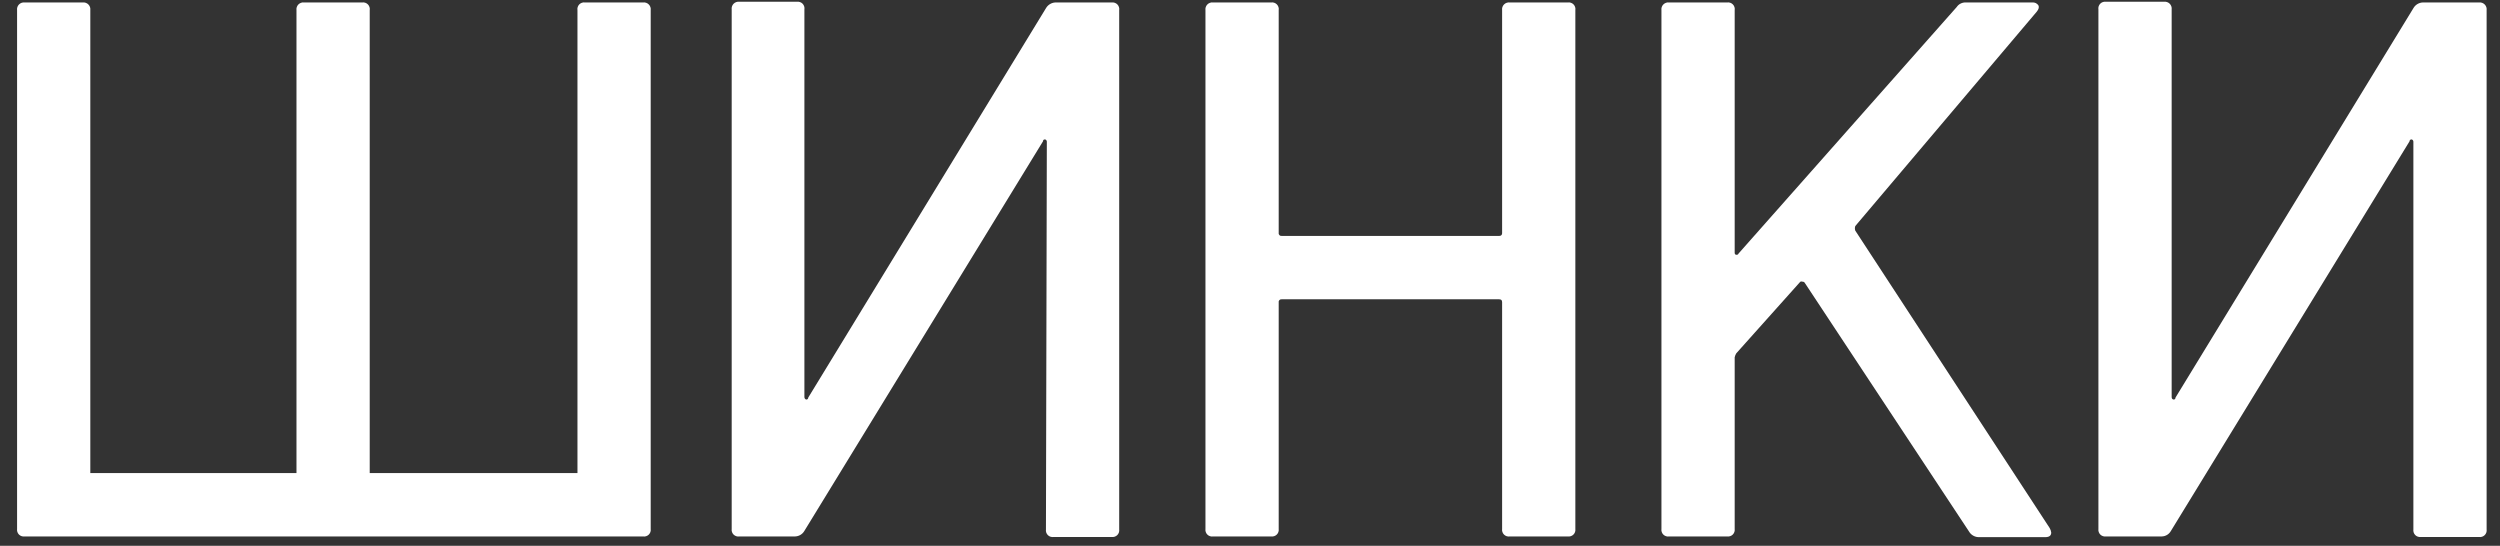
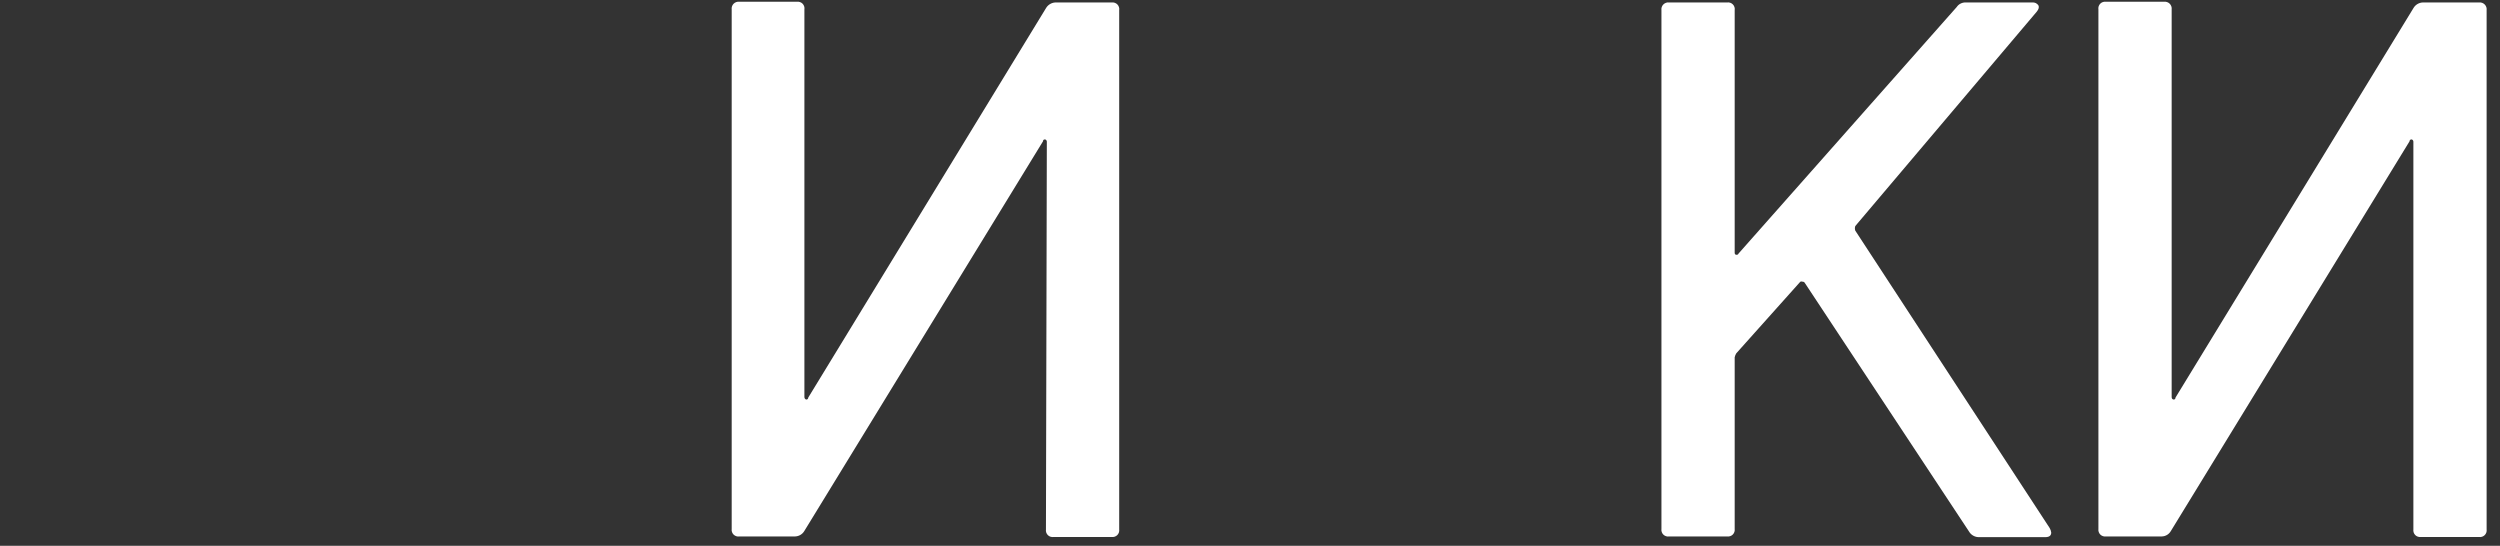
<svg xmlns="http://www.w3.org/2000/svg" width="142" height="31" viewBox="0 0 142 31" fill="none">
  <rect x="0" y="0" width="142" height="31" fill="#333333" stroke="none" />
  <path d="M63.15 0.14H59.94C59.835 0.146 59.732 0.177 59.642 0.231C59.551 0.285 59.475 0.36 59.42 0.45L45.91 22.58C45.91 22.67 45.83 22.71 45.78 22.69C45.73 22.67 45.69 22.63 45.69 22.54V0.54C45.7 0.481 45.696 0.42 45.678 0.363C45.66 0.306 45.629 0.253 45.587 0.21C45.545 0.167 45.494 0.135 45.437 0.116C45.38 0.097 45.319 0.091 45.26 0.1H42C41.94 0.092 41.879 0.097 41.822 0.117C41.765 0.136 41.713 0.168 41.67 0.211C41.628 0.253 41.596 0.305 41.577 0.362C41.557 0.419 41.552 0.48 41.56 0.54V30.04C41.551 30.099 41.557 30.16 41.576 30.217C41.595 30.274 41.627 30.325 41.67 30.367C41.713 30.409 41.766 30.44 41.823 30.458C41.88 30.476 41.941 30.48 42 30.47H45.16C45.265 30.467 45.367 30.438 45.458 30.386C45.549 30.334 45.625 30.259 45.68 30.17L59.24 8.03C59.24 7.94 59.31 7.91 59.37 7.92C59.4 7.931 59.425 7.952 59.441 7.979C59.458 8.006 59.464 8.039 59.46 8.07L59.41 30.07C59.401 30.129 59.407 30.19 59.426 30.247C59.445 30.304 59.477 30.355 59.52 30.397C59.563 30.439 59.615 30.47 59.673 30.488C59.73 30.506 59.791 30.51 59.85 30.5H63.14C63.198 30.508 63.258 30.503 63.314 30.484C63.37 30.466 63.421 30.434 63.462 30.393C63.504 30.351 63.536 30.3 63.554 30.244C63.573 30.188 63.578 30.128 63.57 30.07V0.58C63.58 0.522 63.576 0.462 63.558 0.406C63.541 0.349 63.511 0.298 63.47 0.255C63.429 0.212 63.379 0.18 63.324 0.16C63.268 0.14 63.209 0.133 63.15 0.14V0.14Z" fill="white" />
  <path d="M140.81 0.14H137.61C137.504 0.145 137.402 0.176 137.311 0.23C137.22 0.284 137.144 0.359 137.09 0.45L123.57 22.58C123.57 22.67 123.5 22.71 123.44 22.69C123.38 22.67 123.35 22.63 123.35 22.54V0.54C123.358 0.48 123.353 0.419 123.333 0.362C123.314 0.305 123.282 0.253 123.24 0.211C123.197 0.168 123.145 0.136 123.088 0.117C123.031 0.097 122.97 0.092 122.91 0.1H119.62C119.561 0.091 119.5 0.097 119.443 0.116C119.386 0.135 119.335 0.167 119.293 0.21C119.251 0.253 119.22 0.306 119.202 0.363C119.184 0.42 119.18 0.481 119.19 0.54V30.04C119.182 30.098 119.187 30.158 119.206 30.214C119.224 30.27 119.256 30.321 119.297 30.363C119.339 30.404 119.39 30.436 119.446 30.454C119.502 30.473 119.562 30.478 119.62 30.47H122.79C122.893 30.467 122.995 30.439 123.084 30.386C123.173 30.334 123.247 30.259 123.3 30.17L136.86 8.03C136.86 7.94 136.94 7.91 136.99 7.92C137.02 7.931 137.045 7.952 137.061 7.979C137.078 8.006 137.084 8.039 137.08 8.07V30.07C137.072 30.128 137.077 30.188 137.096 30.244C137.114 30.3 137.146 30.351 137.187 30.393C137.229 30.434 137.28 30.466 137.336 30.484C137.392 30.503 137.452 30.508 137.51 30.5H140.8C140.859 30.51 140.92 30.506 140.977 30.488C141.034 30.47 141.087 30.439 141.13 30.397C141.173 30.355 141.205 30.304 141.224 30.247C141.243 30.19 141.249 30.129 141.24 30.07V0.58C141.248 0.521 141.242 0.461 141.224 0.405C141.205 0.349 141.174 0.297 141.132 0.255C141.091 0.213 141.04 0.18 140.985 0.16C140.929 0.14 140.869 0.133 140.81 0.14V0.14Z" fill="white" />
-   <path d="M89.05 0.14H85.76C85.7 0.132 85.639 0.137 85.582 0.157C85.525 0.176 85.473 0.208 85.43 0.251C85.388 0.293 85.356 0.345 85.336 0.402C85.317 0.459 85.312 0.52 85.32 0.58V13.23C85.323 13.253 85.321 13.277 85.314 13.299C85.306 13.321 85.294 13.341 85.278 13.358C85.261 13.374 85.241 13.387 85.219 13.394C85.197 13.401 85.173 13.403 85.15 13.4H72.8C72.777 13.403 72.753 13.401 72.731 13.394C72.709 13.387 72.689 13.374 72.672 13.358C72.656 13.341 72.643 13.321 72.636 13.299C72.629 13.277 72.626 13.253 72.63 13.23V0.58C72.64 0.521 72.636 0.46 72.618 0.403C72.6 0.346 72.569 0.293 72.527 0.25C72.485 0.207 72.434 0.175 72.377 0.156C72.32 0.137 72.259 0.131 72.2 0.14H68.91C68.85 0.132 68.789 0.137 68.732 0.157C68.675 0.176 68.623 0.208 68.58 0.251C68.538 0.293 68.506 0.345 68.486 0.402C68.467 0.459 68.462 0.52 68.47 0.58V30.04C68.461 30.099 68.467 30.16 68.486 30.217C68.505 30.274 68.537 30.325 68.58 30.367C68.623 30.409 68.675 30.44 68.733 30.458C68.79 30.476 68.851 30.48 68.91 30.47H72.2C72.258 30.478 72.318 30.473 72.374 30.454C72.43 30.436 72.481 30.404 72.522 30.363C72.564 30.321 72.596 30.27 72.614 30.214C72.633 30.158 72.638 30.098 72.63 30.04V17.17C72.626 17.147 72.629 17.123 72.636 17.101C72.643 17.079 72.656 17.059 72.672 17.042C72.689 17.026 72.709 17.014 72.731 17.006C72.753 16.999 72.777 16.997 72.8 17H85.15C85.27 17 85.32 17.05 85.32 17.17V30.04C85.311 30.099 85.317 30.16 85.336 30.217C85.355 30.274 85.387 30.325 85.43 30.367C85.473 30.409 85.525 30.44 85.583 30.458C85.64 30.476 85.701 30.48 85.76 30.47H89.05C89.108 30.478 89.168 30.473 89.224 30.454C89.28 30.436 89.331 30.404 89.372 30.363C89.414 30.321 89.446 30.27 89.464 30.214C89.483 30.158 89.488 30.098 89.48 30.04V0.58C89.49 0.521 89.486 0.46 89.468 0.403C89.45 0.346 89.419 0.293 89.377 0.25C89.335 0.207 89.284 0.175 89.227 0.156C89.17 0.137 89.109 0.131 89.05 0.14V0.14Z" fill="white" />
  <path d="M105.38 13.1C105.35 13.016 105.35 12.924 105.38 12.84L115.69 0.66C115.803 0.52 115.833 0.4 115.78 0.3C115.741 0.245 115.688 0.201 115.627 0.172C115.565 0.144 115.497 0.133 115.43 0.14H111.66C111.558 0.135 111.457 0.156 111.366 0.202C111.274 0.247 111.197 0.316 111.14 0.4L98.75 14.4C98.741 14.426 98.722 14.447 98.698 14.46C98.674 14.473 98.646 14.477 98.62 14.47C98.56 14.47 98.53 14.42 98.53 14.36V0.58C98.54 0.521 98.536 0.46 98.518 0.403C98.5 0.346 98.469 0.293 98.427 0.25C98.385 0.207 98.334 0.175 98.277 0.156C98.22 0.137 98.159 0.131 98.1 0.14H94.81C94.75 0.132 94.689 0.137 94.632 0.157C94.575 0.176 94.523 0.208 94.48 0.251C94.438 0.293 94.406 0.345 94.386 0.402C94.367 0.459 94.362 0.52 94.37 0.58V30.04C94.361 30.099 94.367 30.16 94.386 30.217C94.405 30.274 94.437 30.325 94.48 30.367C94.523 30.409 94.575 30.44 94.633 30.458C94.69 30.476 94.751 30.48 94.81 30.47H98.1C98.158 30.478 98.218 30.473 98.274 30.454C98.33 30.436 98.381 30.404 98.422 30.363C98.464 30.321 98.496 30.27 98.514 30.214C98.533 30.158 98.538 30.098 98.53 30.04V20.29C98.548 20.212 98.579 20.138 98.62 20.07L102.26 16C102.301 15.983 102.348 15.983 102.39 16C102.417 15.999 102.444 16.007 102.467 16.021C102.49 16.035 102.508 16.056 102.52 16.08L111.88 30.25C111.94 30.331 112.019 30.396 112.109 30.441C112.199 30.487 112.299 30.51 112.4 30.51H116.17C116.4 30.51 116.51 30.42 116.51 30.25C116.498 30.158 116.468 30.069 116.42 29.99L105.38 13.1Z" fill="white" />
-   <path d="M36.52 0.14H33.23C33.17 0.131 33.11 0.137 33.053 0.156C32.996 0.175 32.945 0.207 32.903 0.25C32.861 0.293 32.83 0.346 32.812 0.403C32.794 0.46 32.79 0.521 32.8 0.58V26.87H21V0.58C21.01 0.521 21.006 0.46 20.988 0.403C20.97 0.346 20.939 0.293 20.897 0.25C20.855 0.207 20.804 0.175 20.747 0.156C20.69 0.137 20.629 0.131 20.57 0.14H17.28C17.22 0.132 17.159 0.137 17.102 0.157C17.045 0.176 16.993 0.208 16.95 0.251C16.908 0.293 16.876 0.345 16.856 0.402C16.837 0.459 16.832 0.52 16.84 0.58V26.87H5.13V0.58C5.138 0.521 5.132 0.461 5.114 0.405C5.095 0.349 5.064 0.297 5.022 0.255C4.981 0.213 4.93 0.18 4.874 0.16C4.819 0.14 4.759 0.133 4.7 0.14H1.4C1.341 0.133 1.281 0.14 1.225 0.16C1.169 0.18 1.119 0.213 1.077 0.255C1.036 0.297 1.005 0.349 0.986 0.405C0.967 0.461 0.962 0.521 0.97 0.58V30.04C0.962 30.098 0.967 30.158 0.986 30.214C1.004 30.27 1.036 30.321 1.077 30.363C1.119 30.404 1.17 30.436 1.226 30.454C1.282 30.473 1.341 30.478 1.4 30.47H36.52C36.579 30.48 36.64 30.476 36.697 30.458C36.754 30.44 36.807 30.409 36.85 30.367C36.892 30.325 36.925 30.274 36.944 30.217C36.963 30.16 36.969 30.099 36.96 30.04V0.58C36.968 0.52 36.963 0.459 36.943 0.402C36.924 0.345 36.892 0.293 36.849 0.251C36.807 0.208 36.755 0.176 36.698 0.157C36.64 0.137 36.58 0.132 36.52 0.14V0.14Z" fill="white" />
</svg>